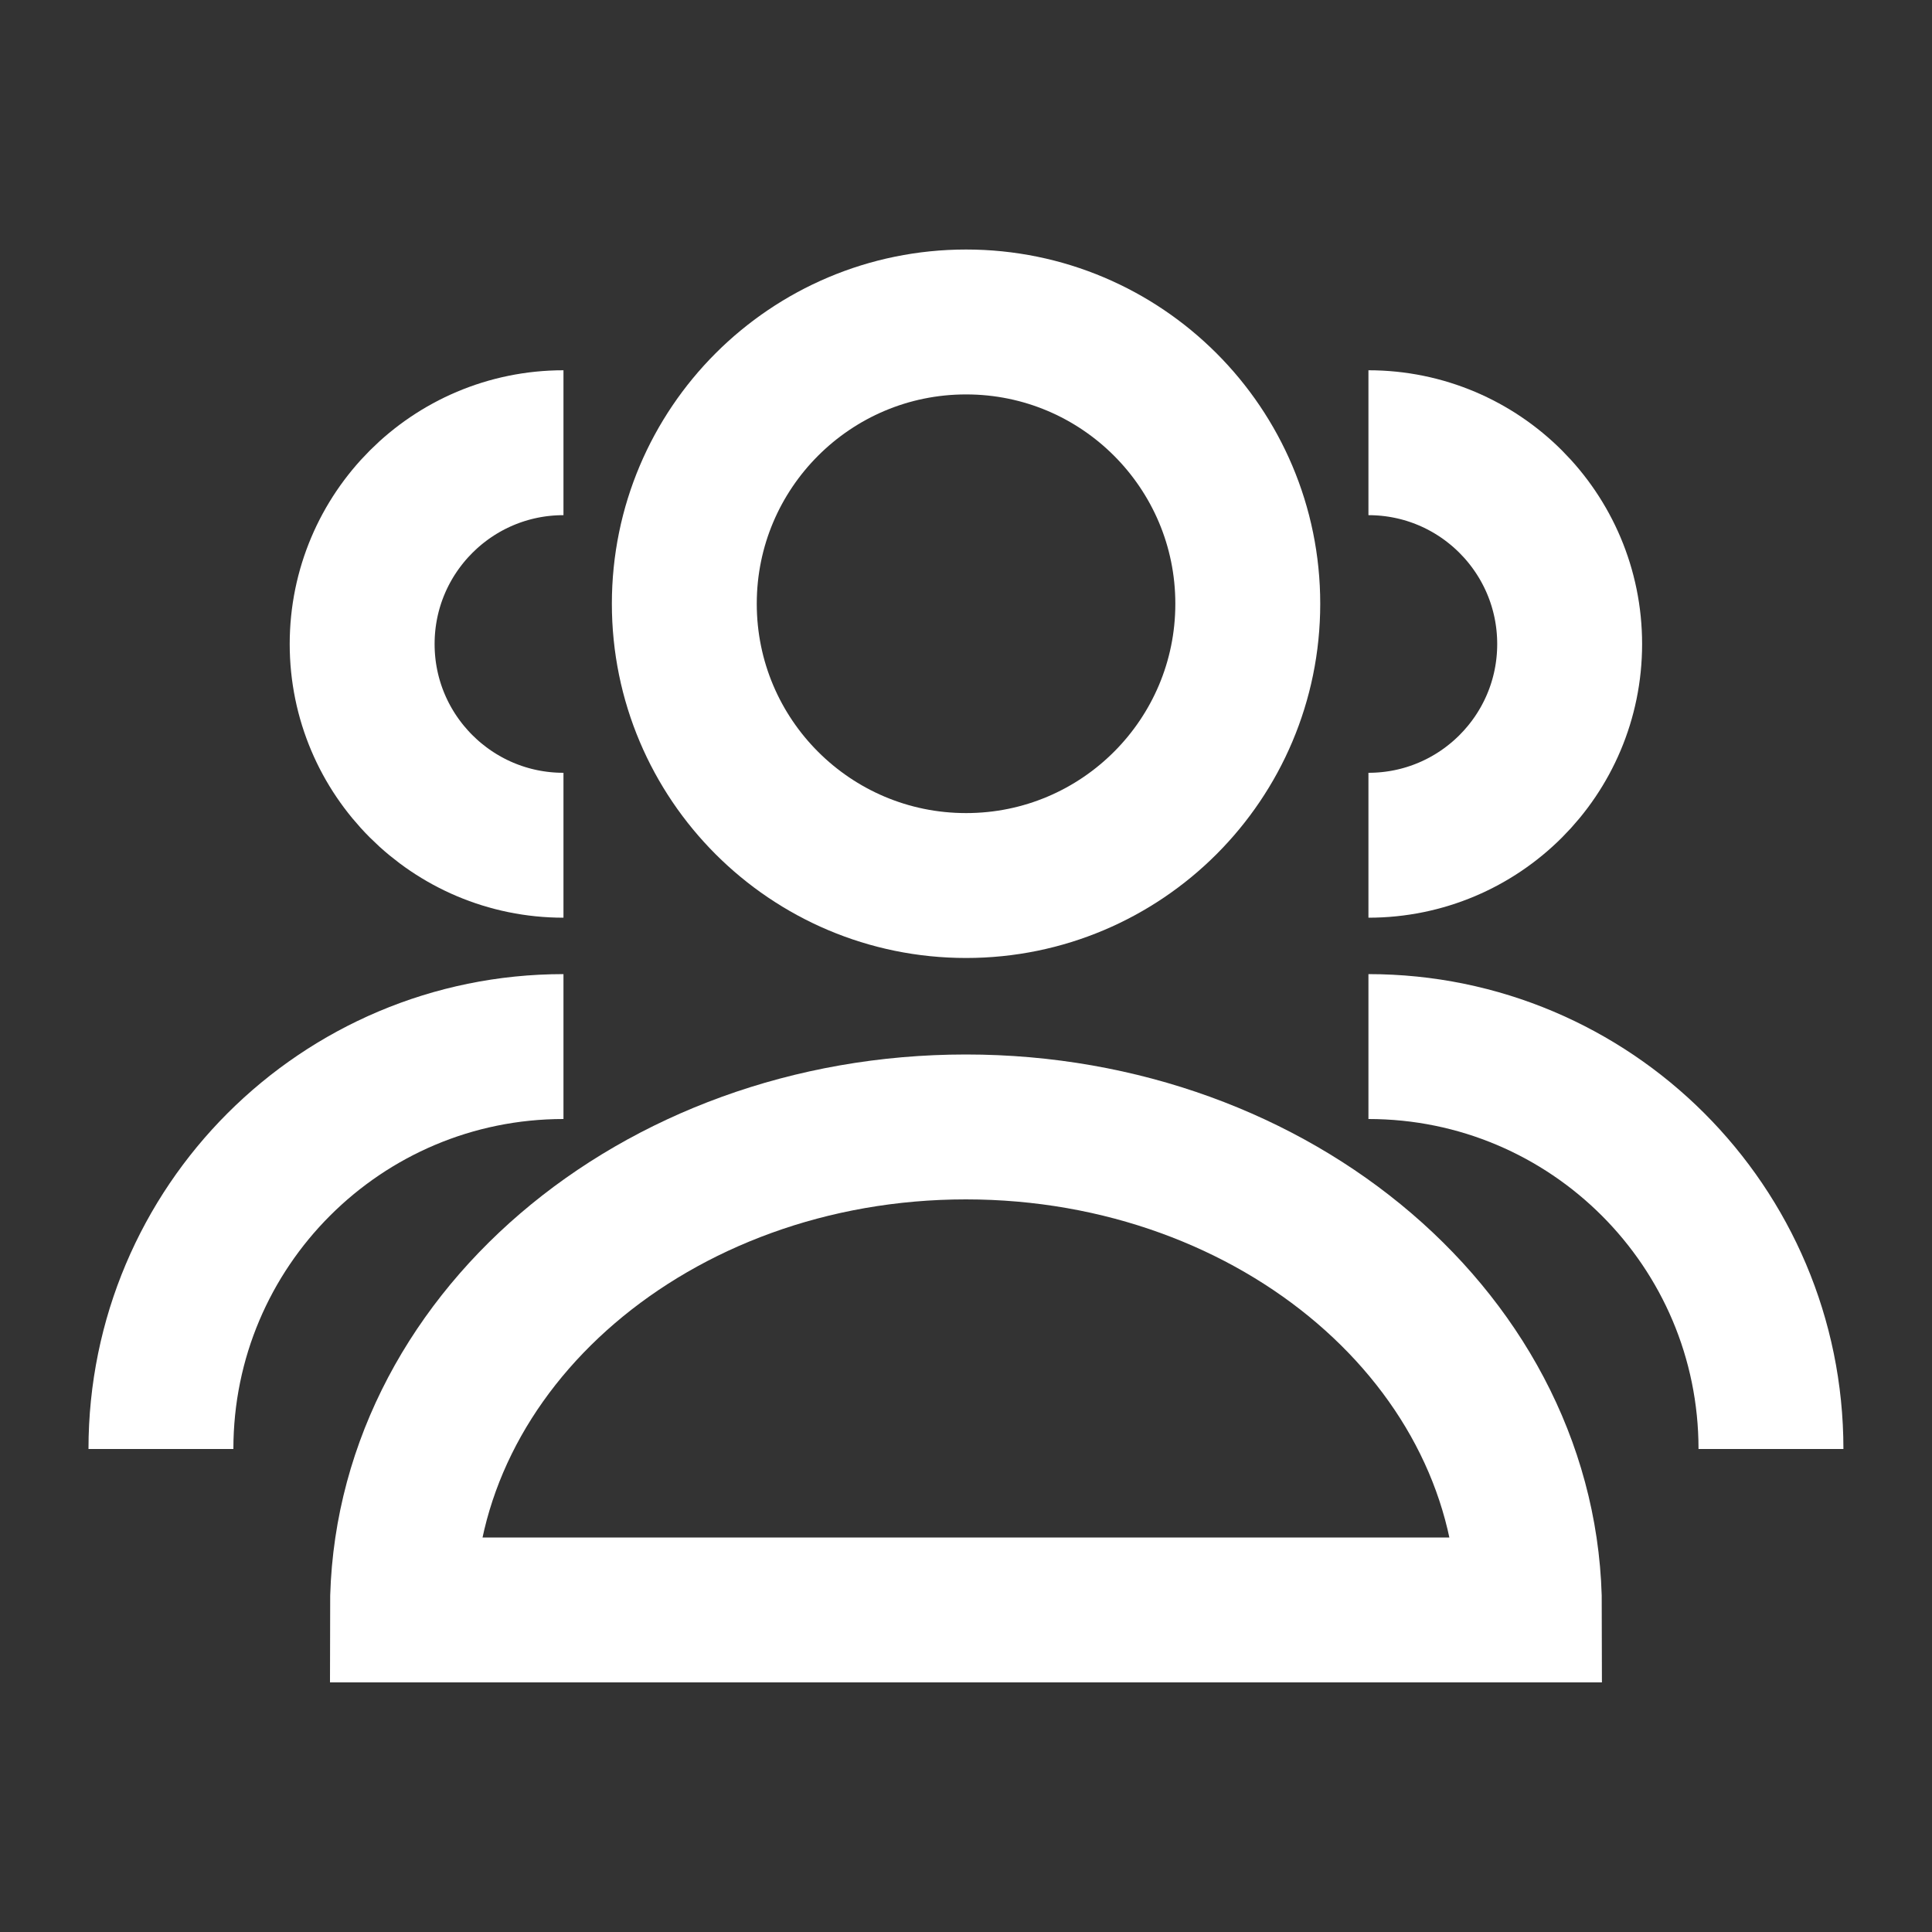
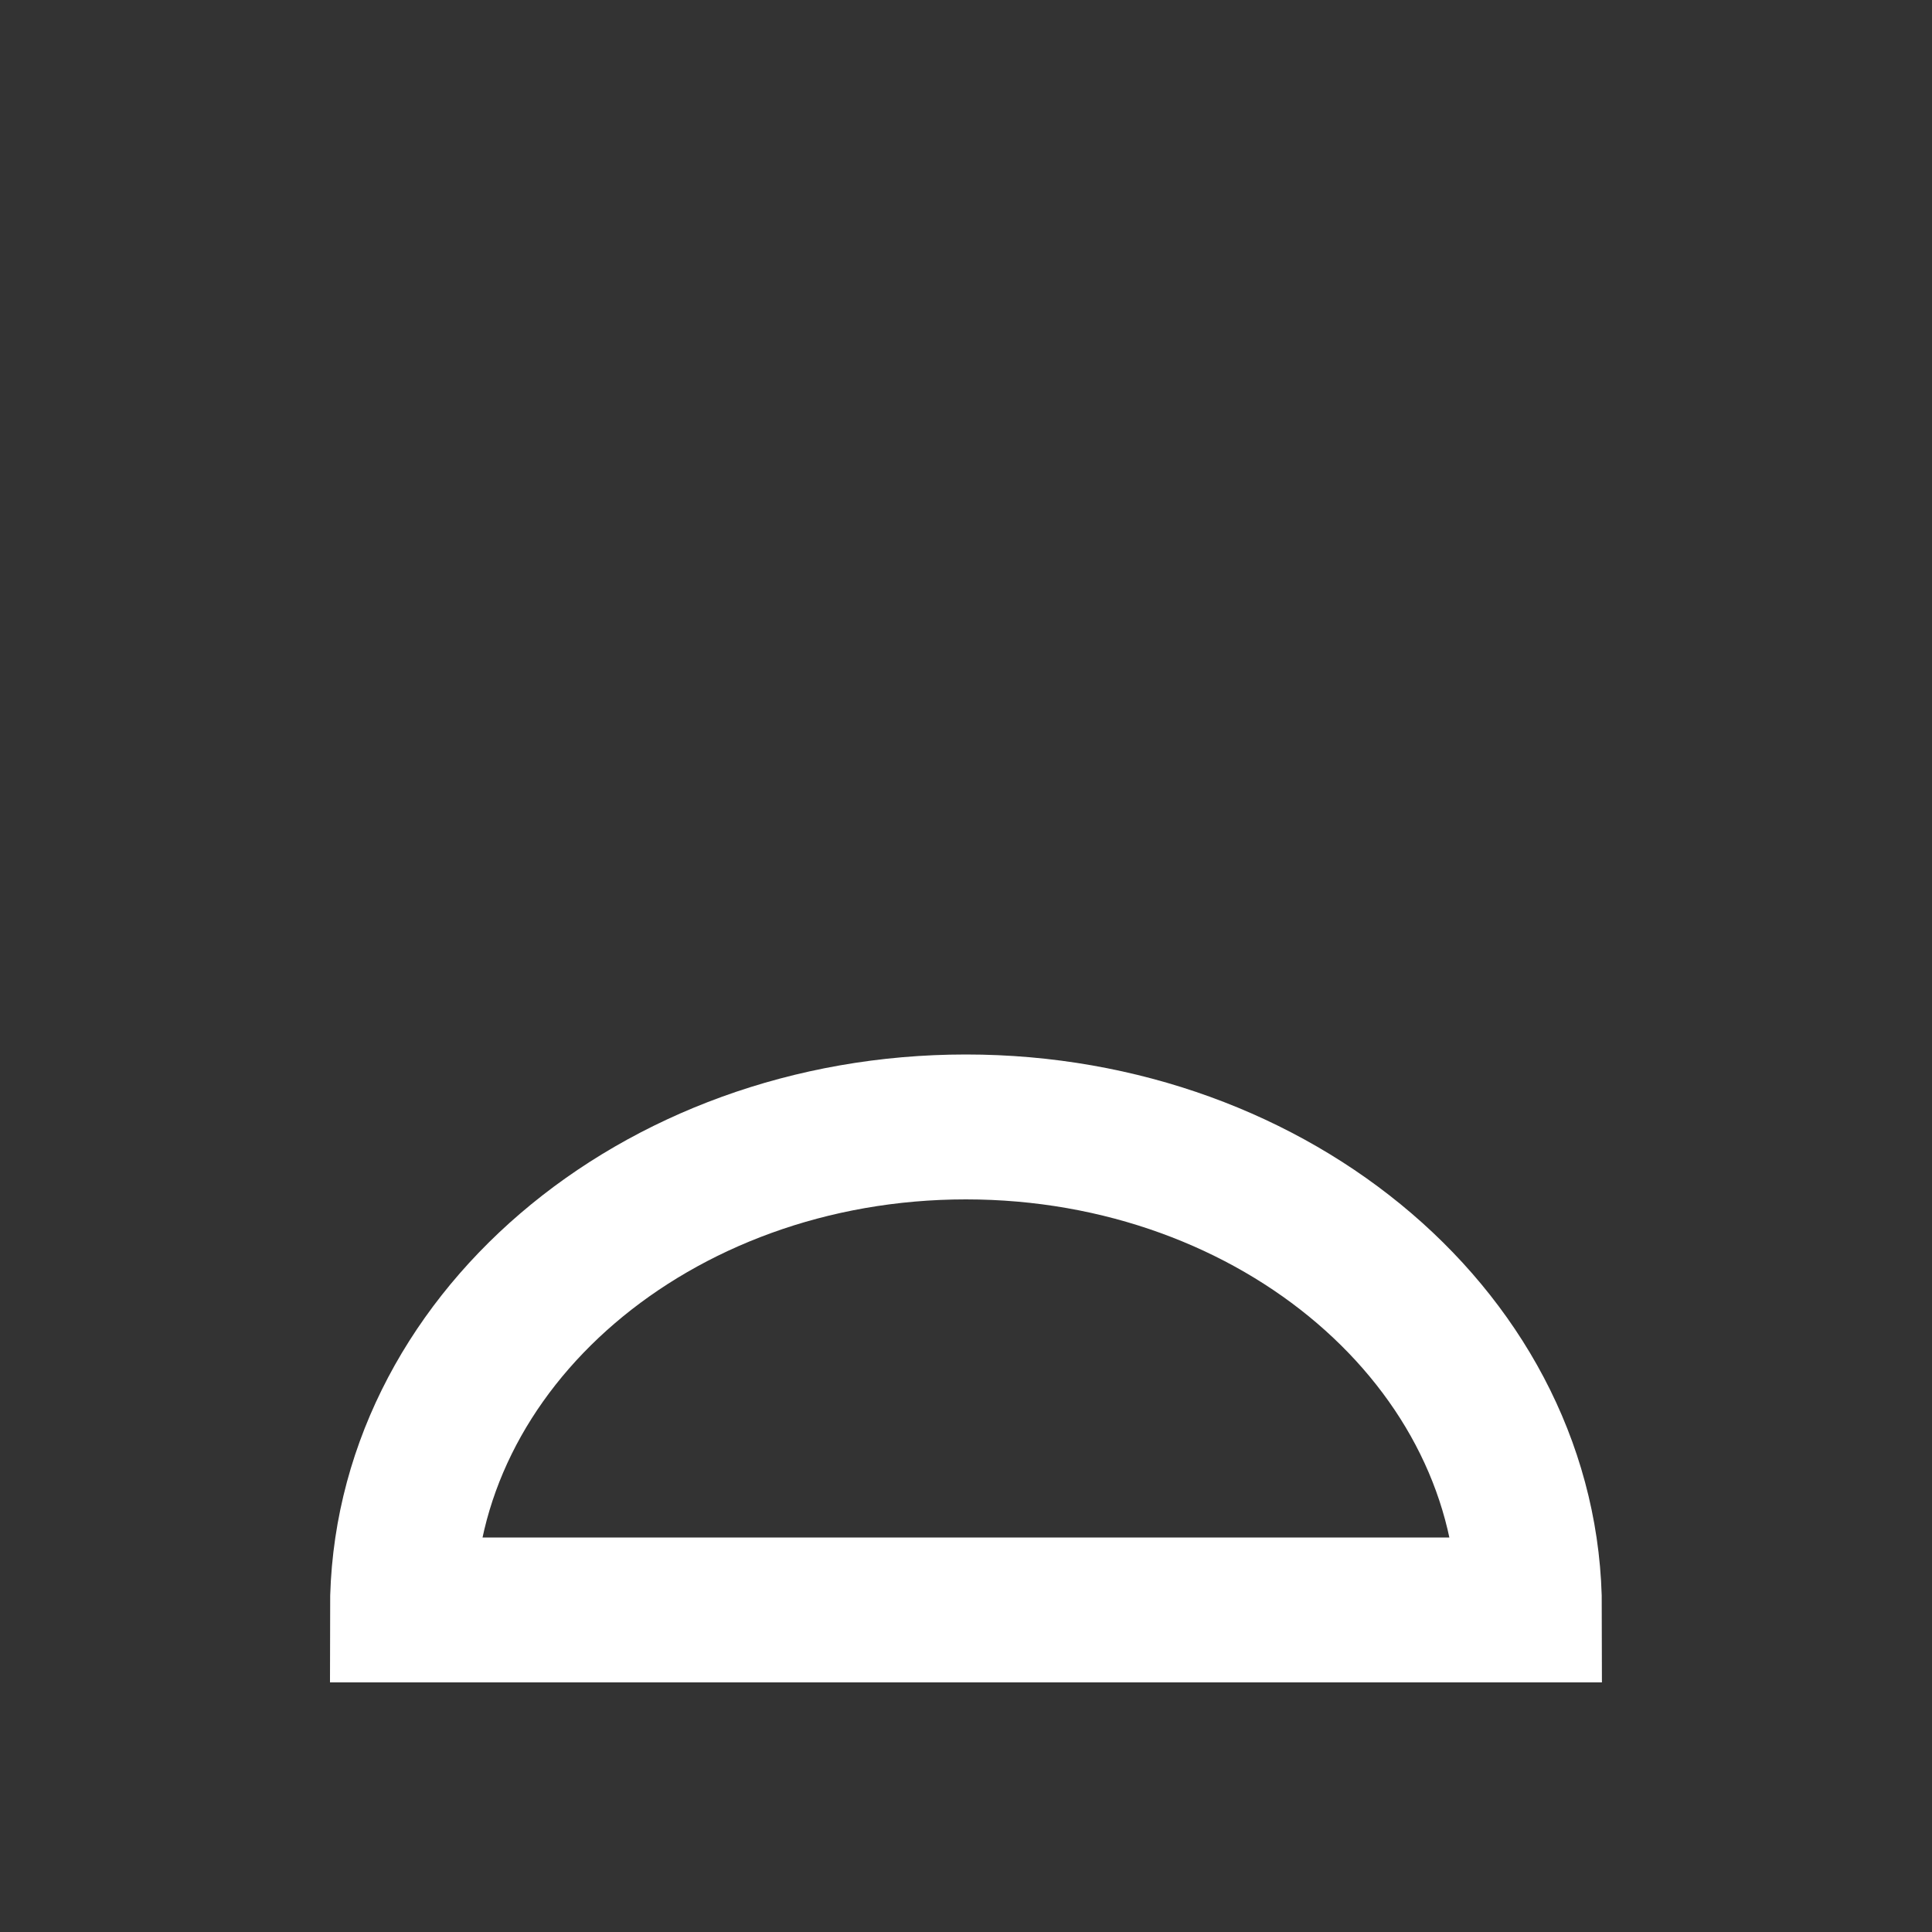
<svg xmlns="http://www.w3.org/2000/svg" width="20" height="20" viewBox="0 0 20 20" fill="none">
  <rect x="0" y="0" width="20" height="20" fill="#333333" stroke="none" />
-   <path d="M14.166 8.75C15.317 8.75 16.249 7.817 16.249 6.667C16.249 5.516 15.317 4.583 14.166 4.583M18.333 15C18.333 12.699 16.467 10.834 14.166 10.834" stroke="white" stroke-width="1.5" />
-   <path d="M5.833 8.75C4.682 8.75 3.749 7.817 3.749 6.667C3.749 5.516 4.682 4.583 5.833 4.583M1.666 15C1.666 12.699 3.531 10.834 5.833 10.834" stroke="white" stroke-width="1.5" />
-   <path d="M12.917 6.25C12.917 7.861 11.611 9.167 10.001 9.167C8.39 9.167 7.084 7.861 7.084 6.25C7.084 4.639 8.39 3.333 10.001 3.333C11.611 3.333 12.917 4.639 12.917 6.25Z" stroke="white" stroke-width="1.5" />
  <path d="M4.166 16.666H15.833C15.833 13.905 13.221 11.666 9.999 11.666C6.778 11.666 4.166 13.905 4.166 16.666Z" stroke="white" stroke-width="1.5" />
</svg>